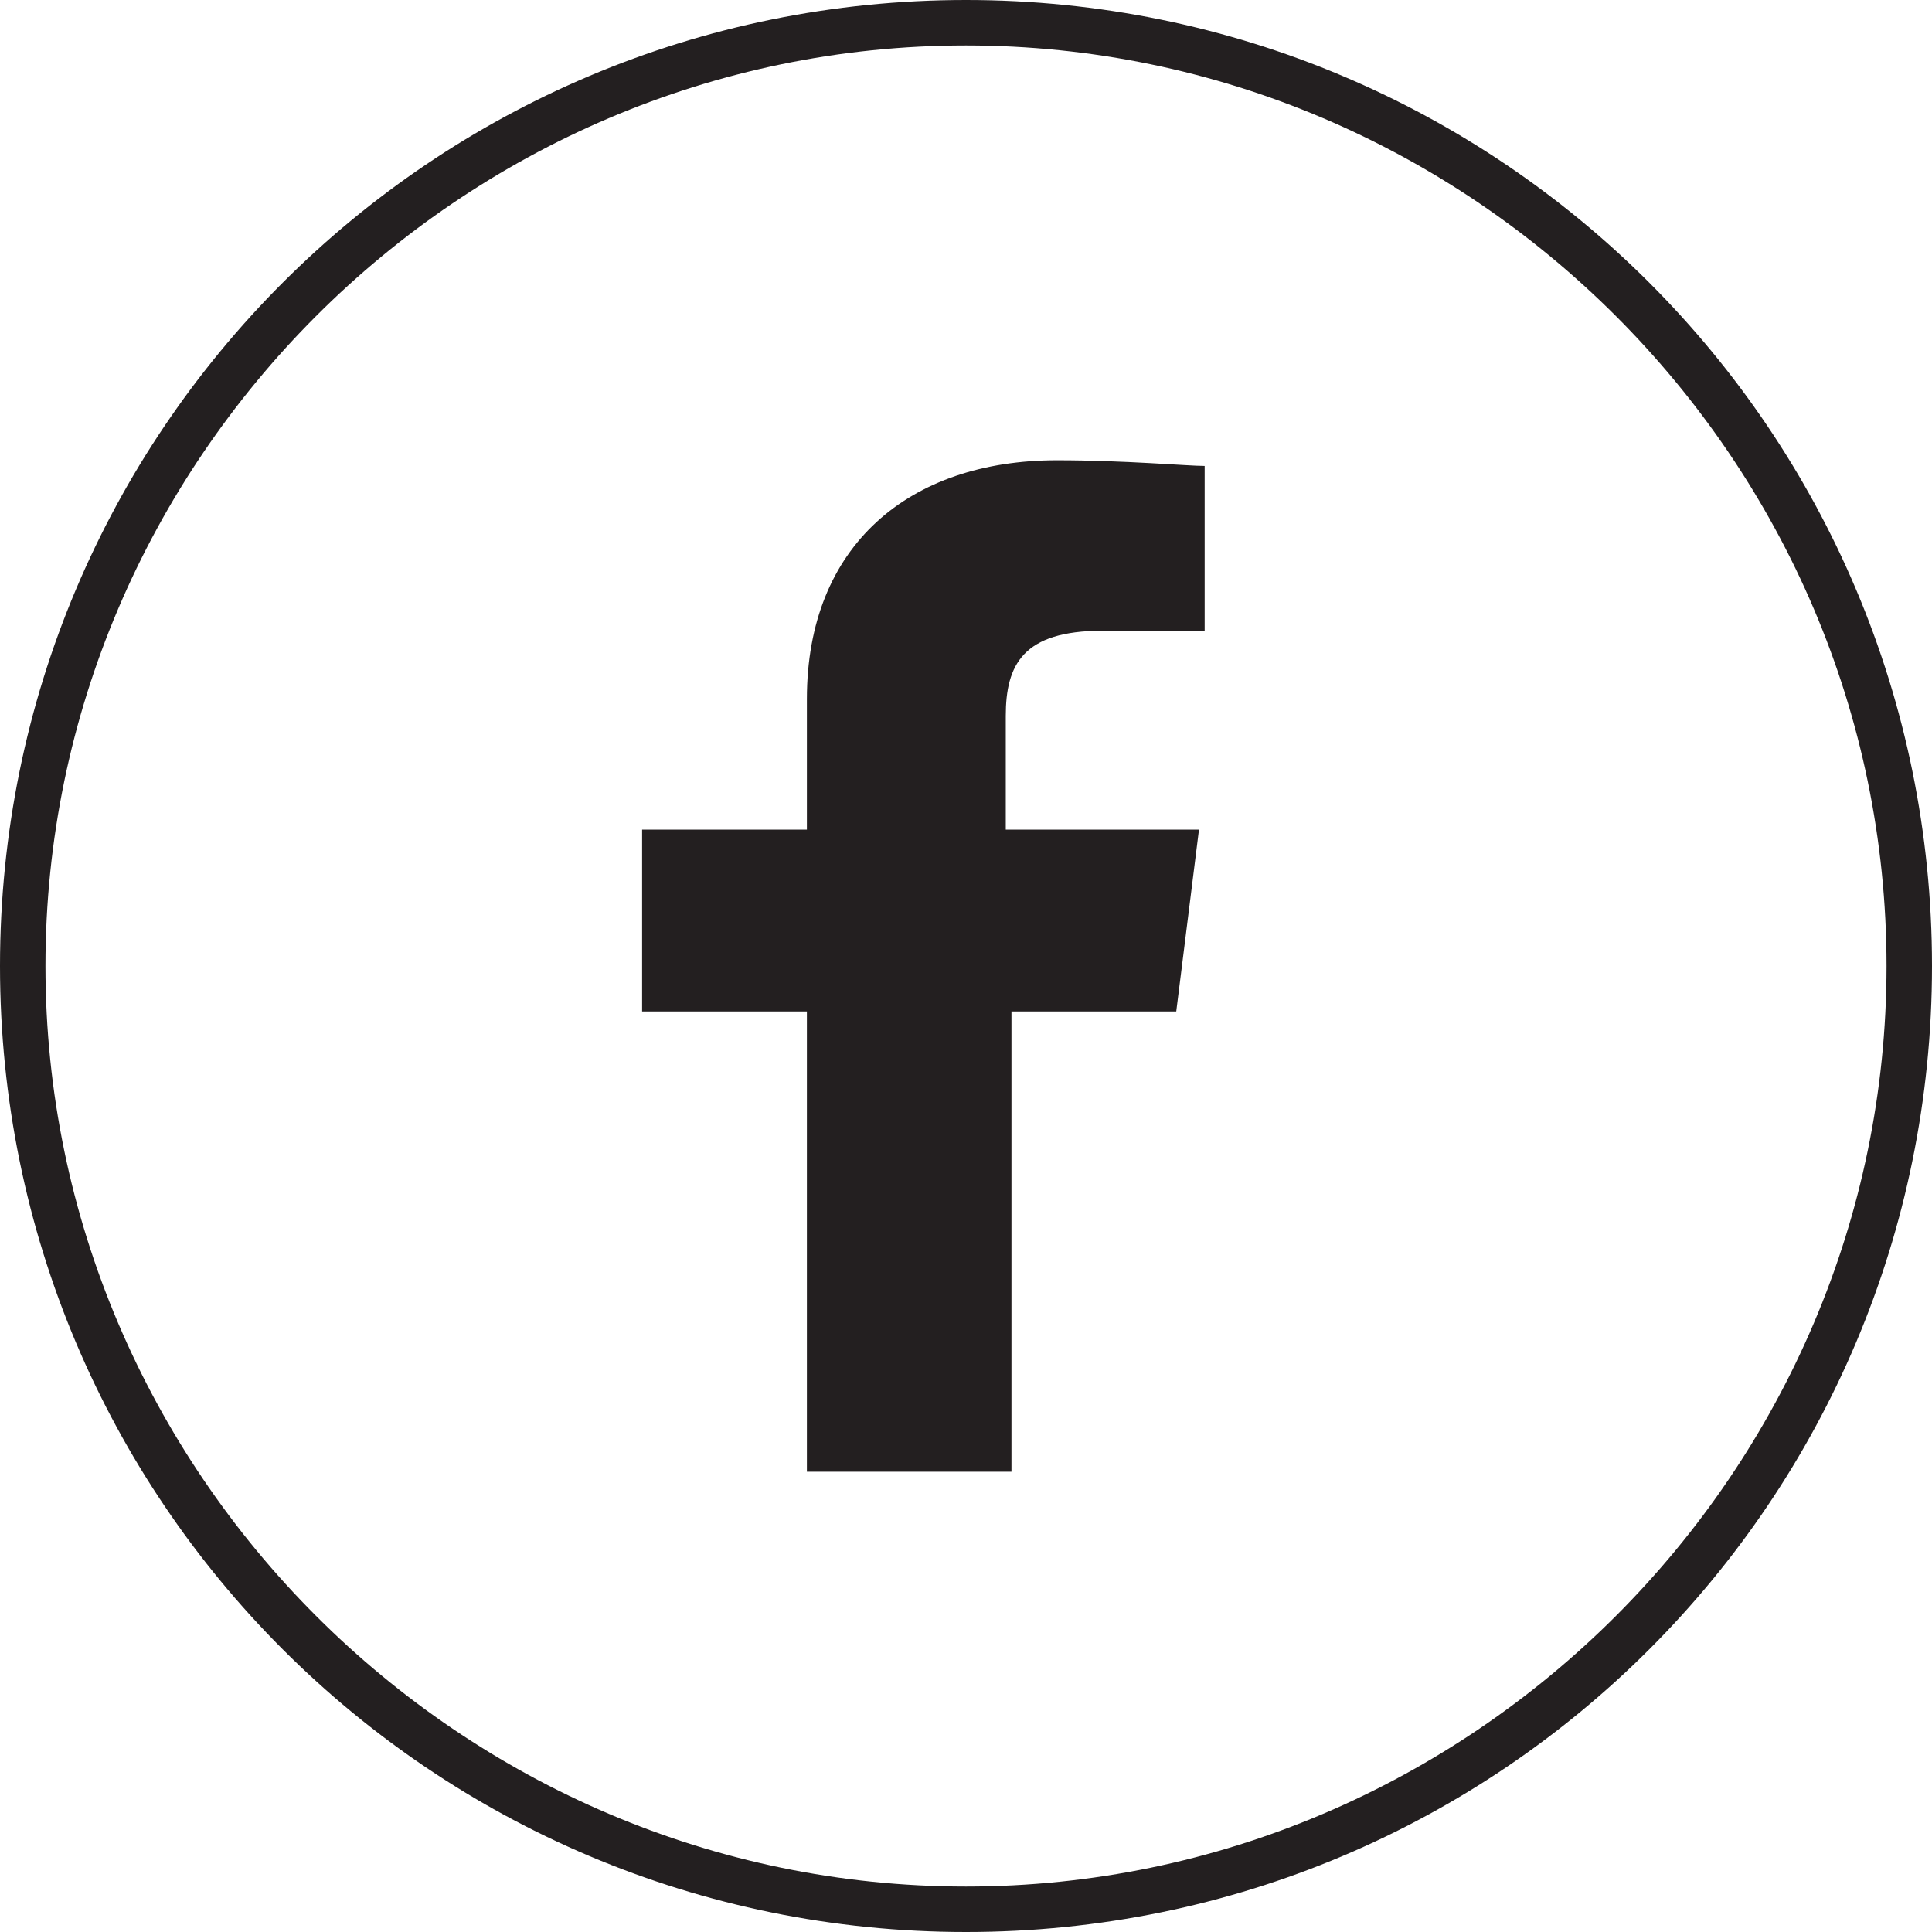
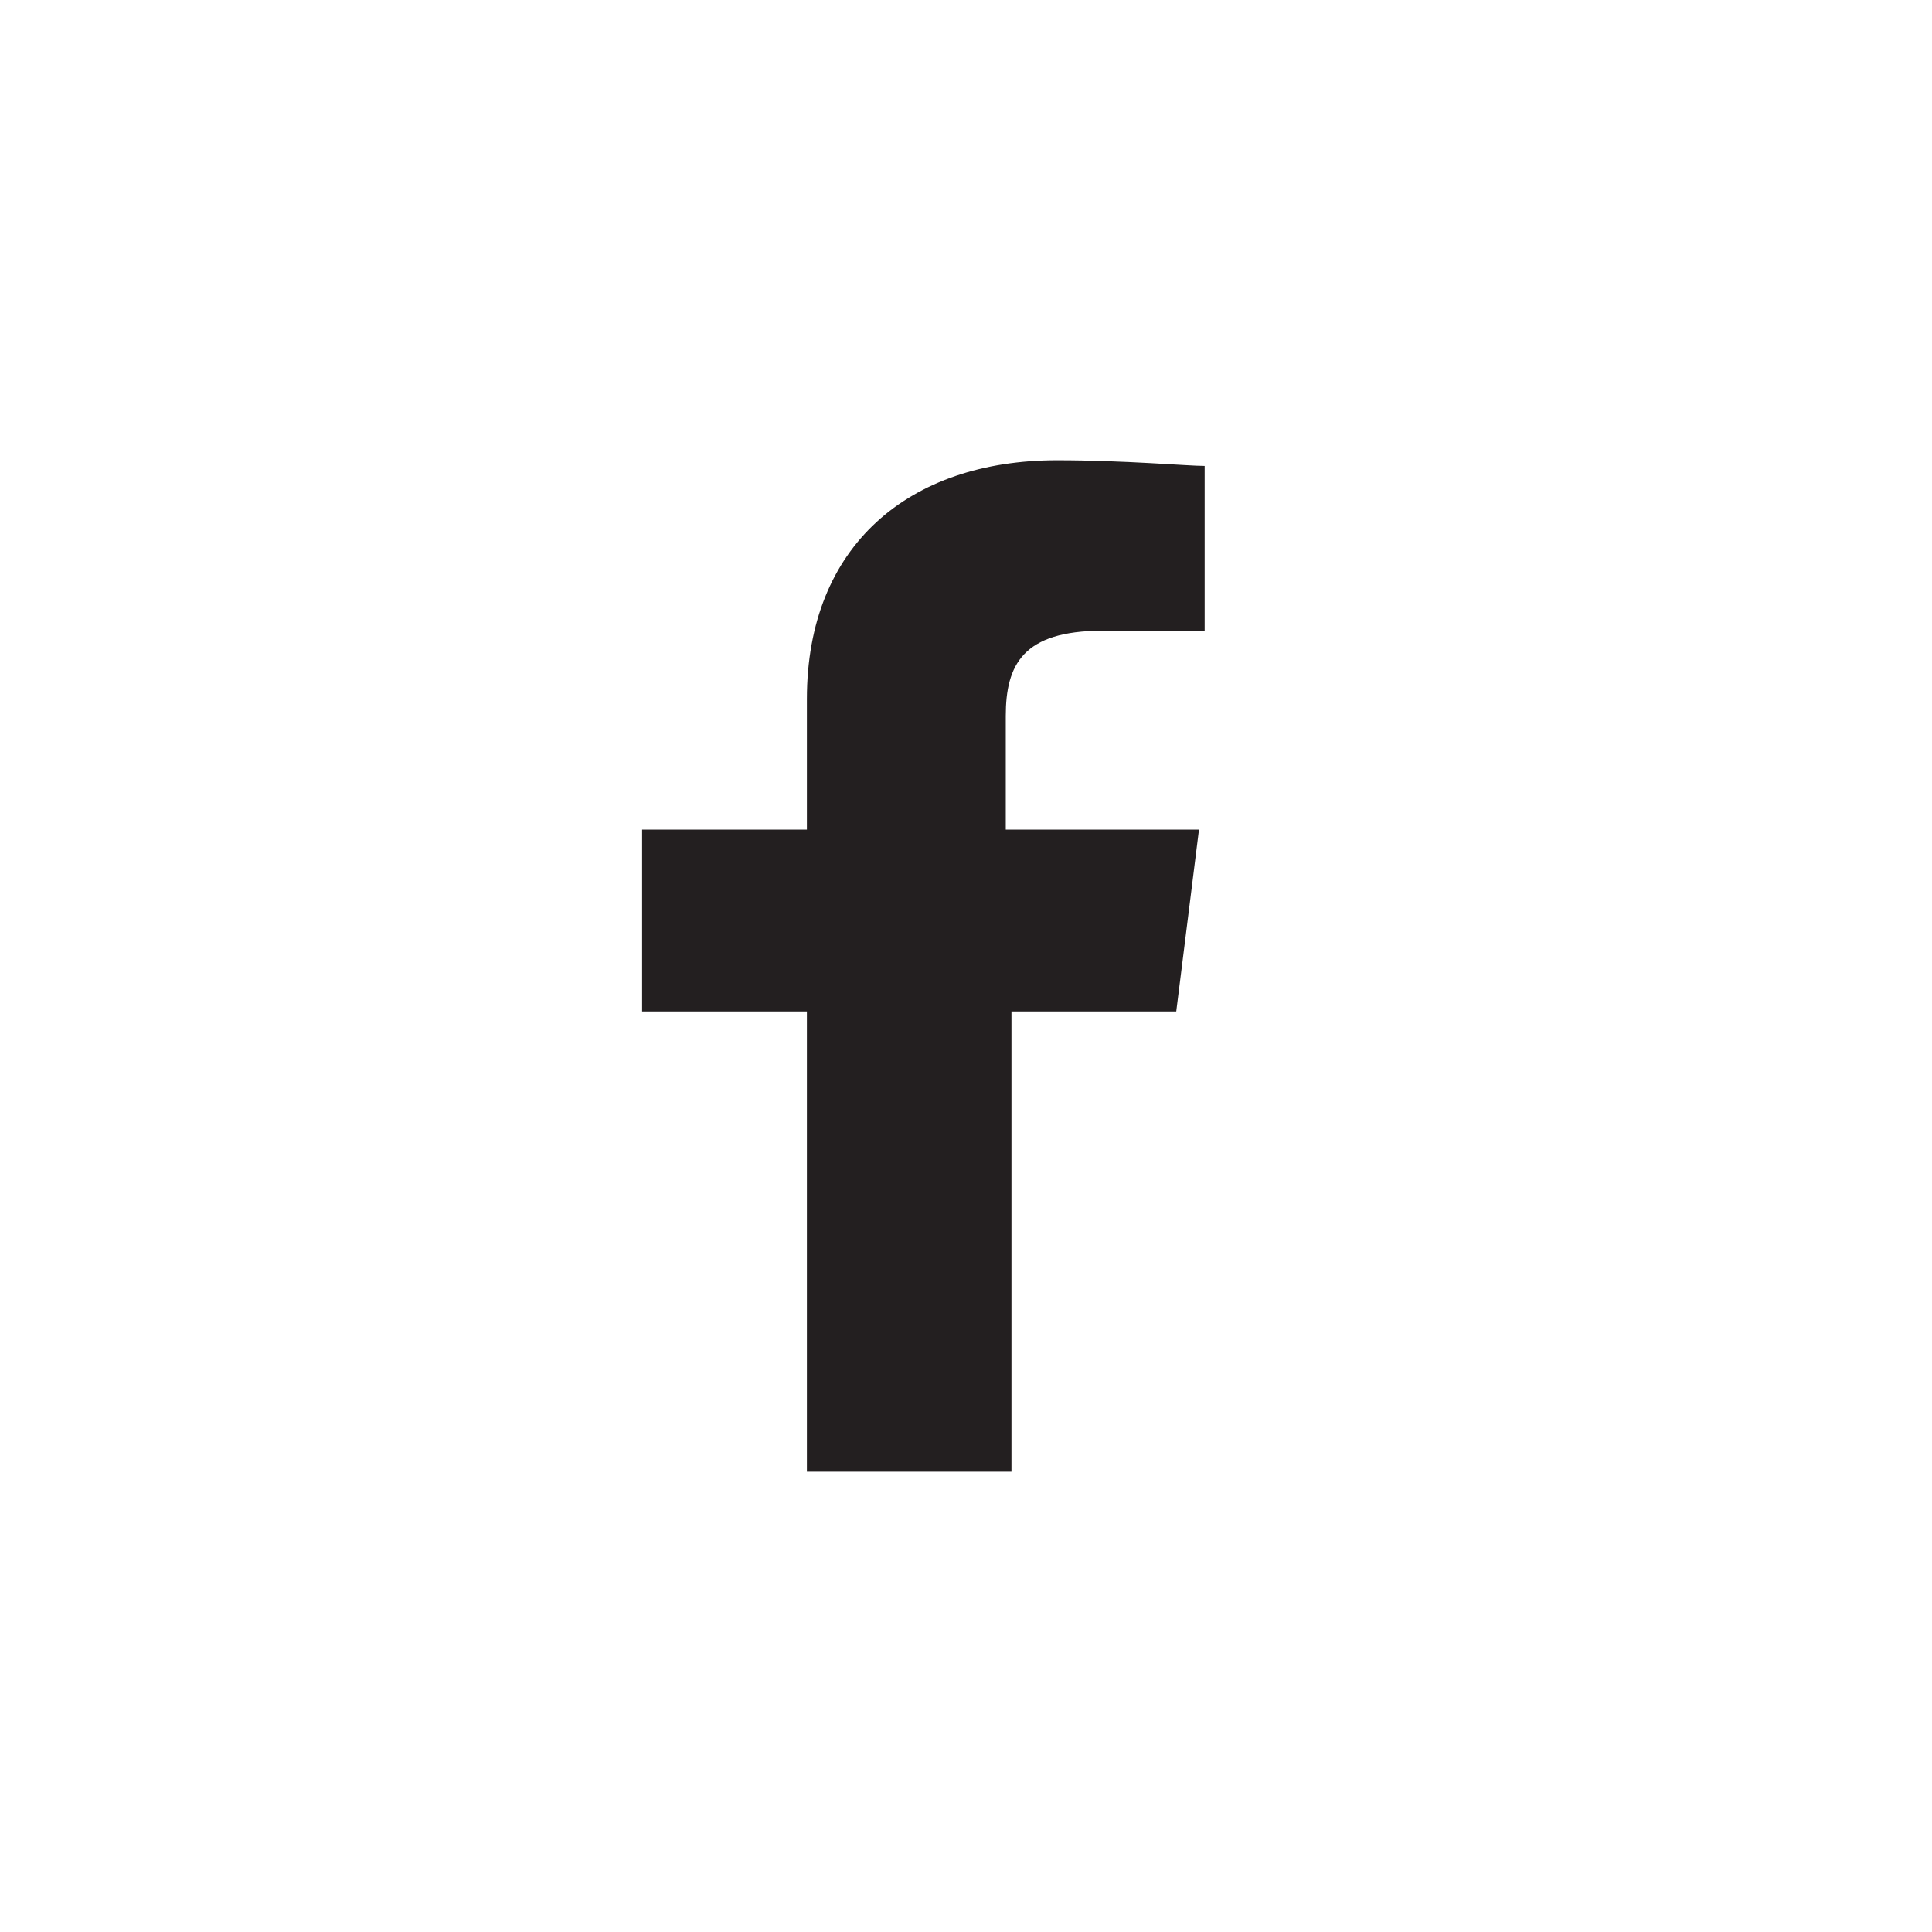
<svg xmlns="http://www.w3.org/2000/svg" version="1.1" id="Layer_1" x="0px" y="0px" width="34px" height="34px" viewBox="0 0 34 34" style="enable-background:new 0 0 34 34;" xml:space="preserve">
-   <path style="fill:#231F20;" d="M17,34C7.6,34,0,26.4,0,17C0,7.6,7.6,0,17,0c9.4,0,17,7.6,17,17C34,26.4,26.4,34,17,34z M17,0.8  C8.1,0.8,0.8,8.1,0.8,17c0,8.9,7.3,16.2,16.2,16.2c8.9,0,16.2-7.3,16.2-16.2C33.2,8.1,25.9,0.8,17,0.8z" />
  <g>
    <path style="fill-rule:evenodd;clip-rule:evenodd;fill:#231F20;" d="M17.8,25.9v-8.1h2.9l0.4-3.2h-3.4v-2c0-0.9,0.3-1.5,1.7-1.5   l1.8,0V8.2c-0.3,0-1.4-0.1-2.6-0.1c-2.6,0-4.4,1.5-4.4,4.2v2.3h-2.9v3.2h2.9v8.1H17.8z" />
  </g>
</svg>